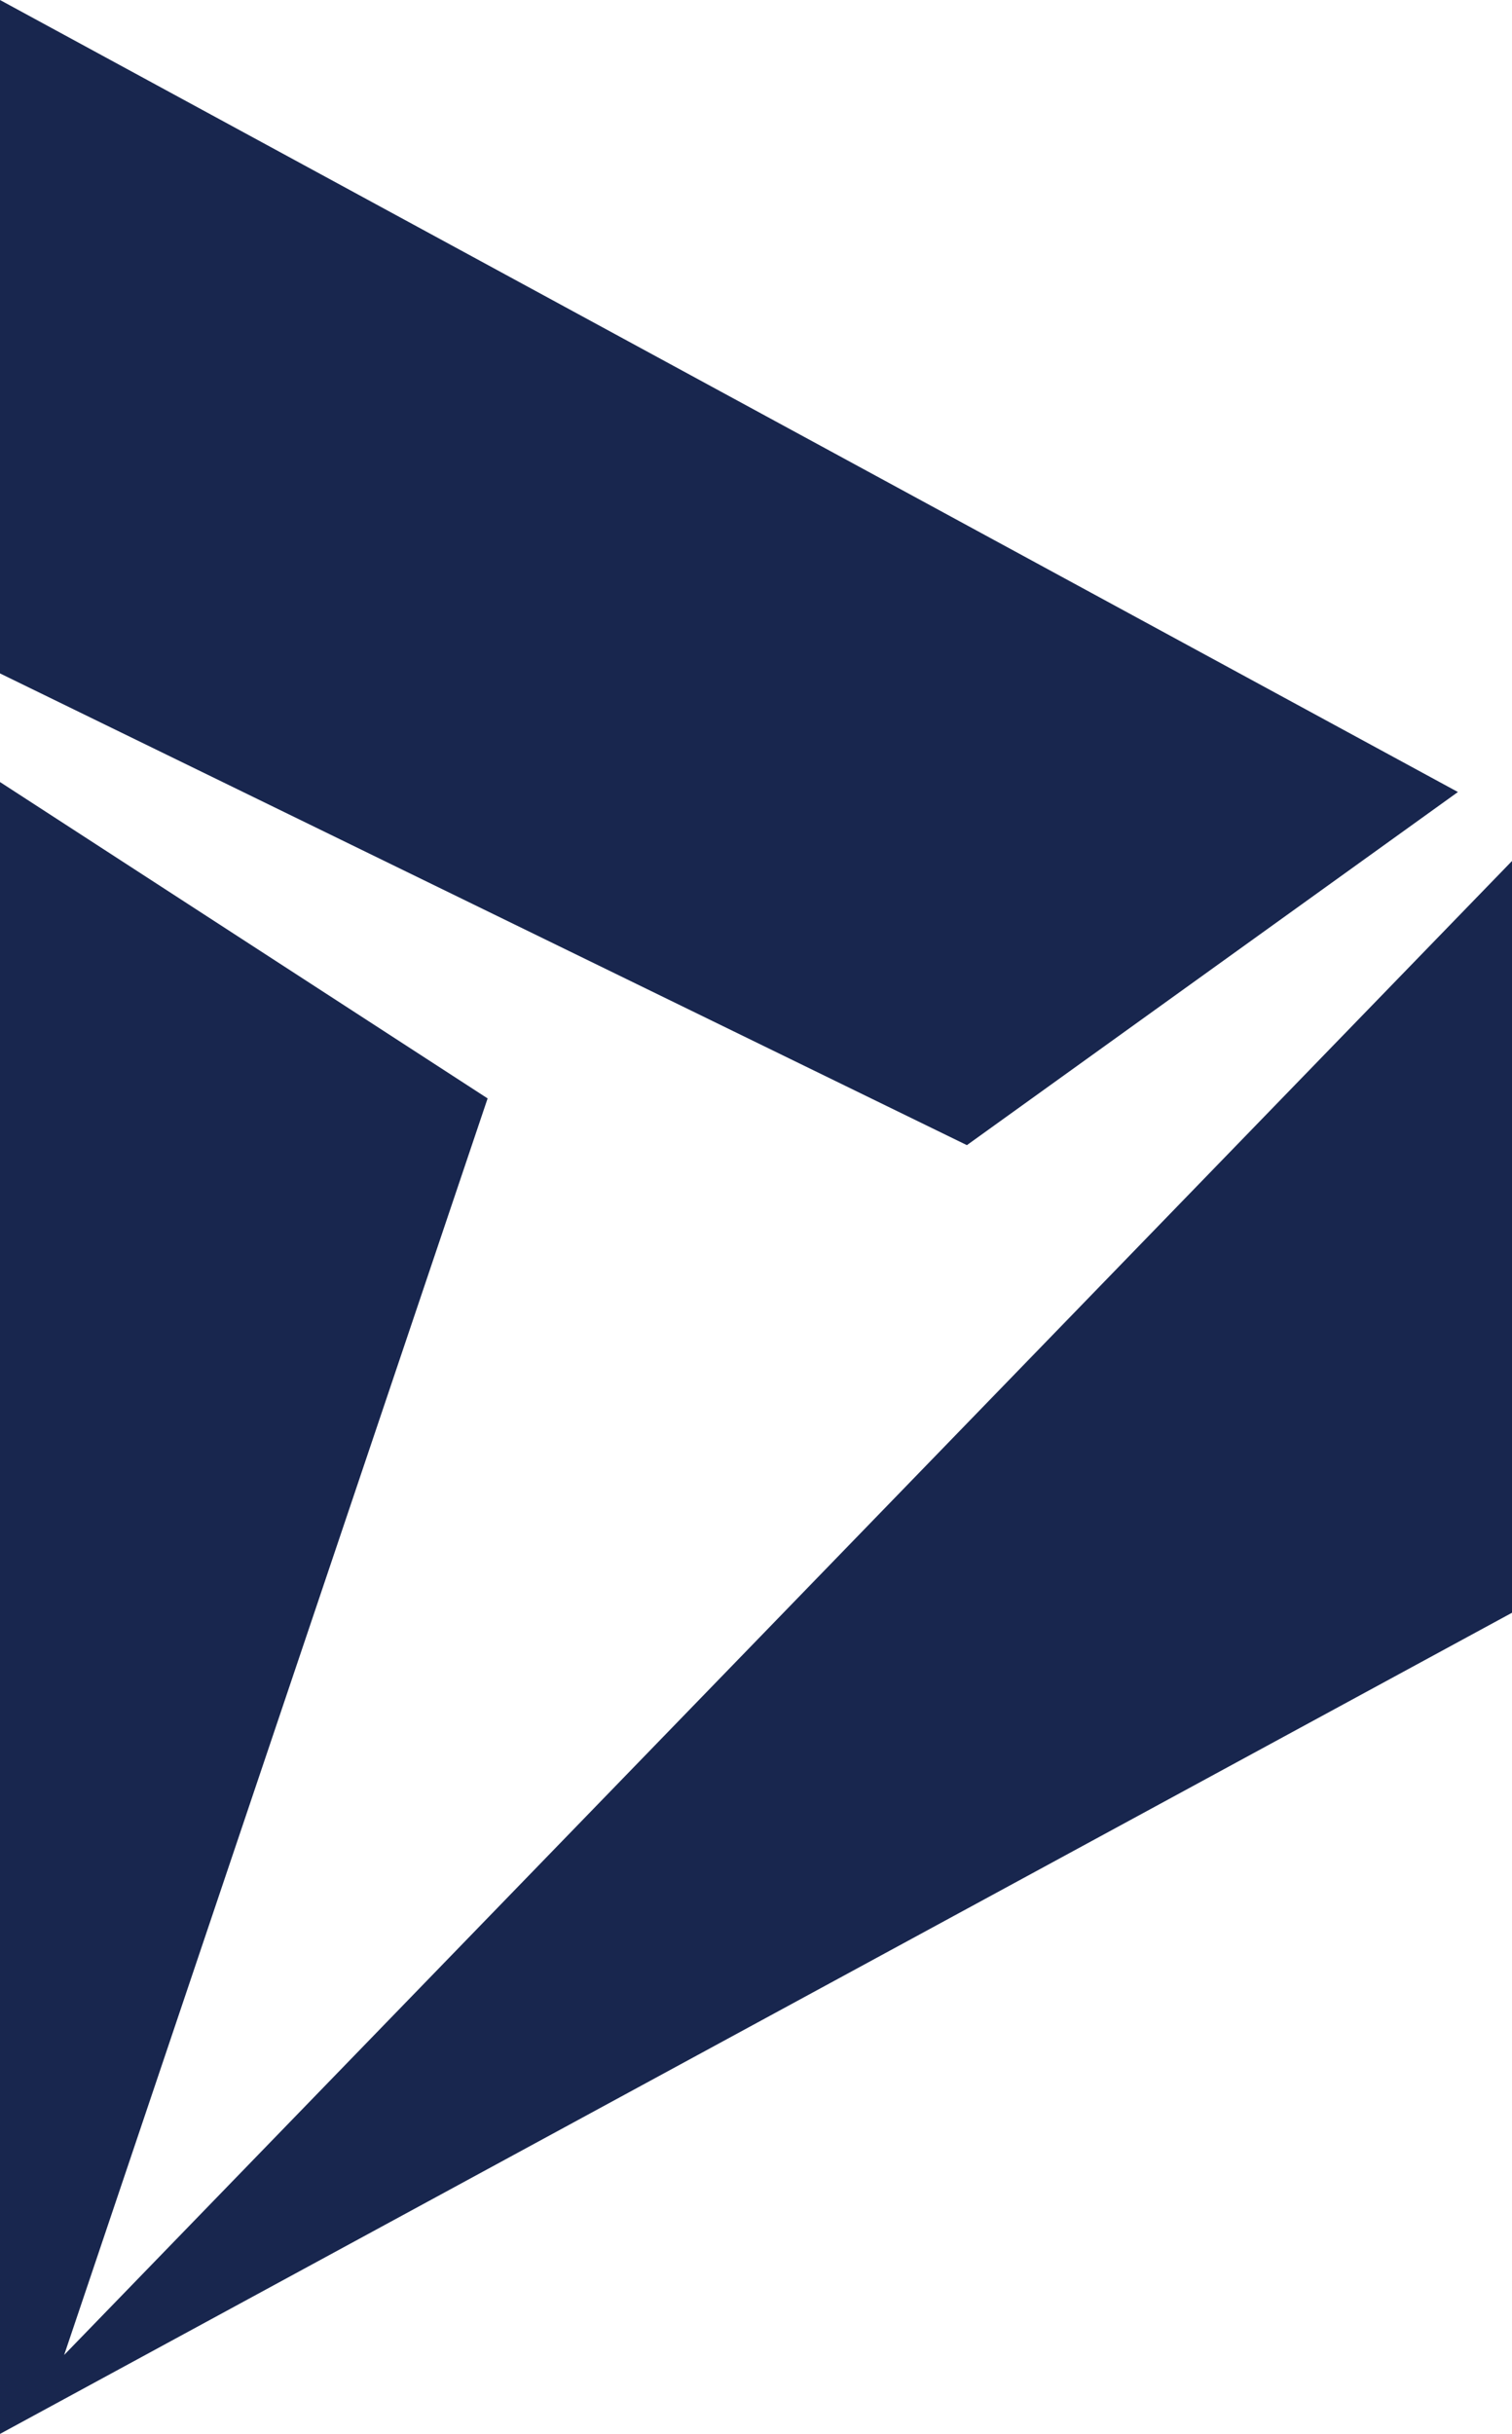
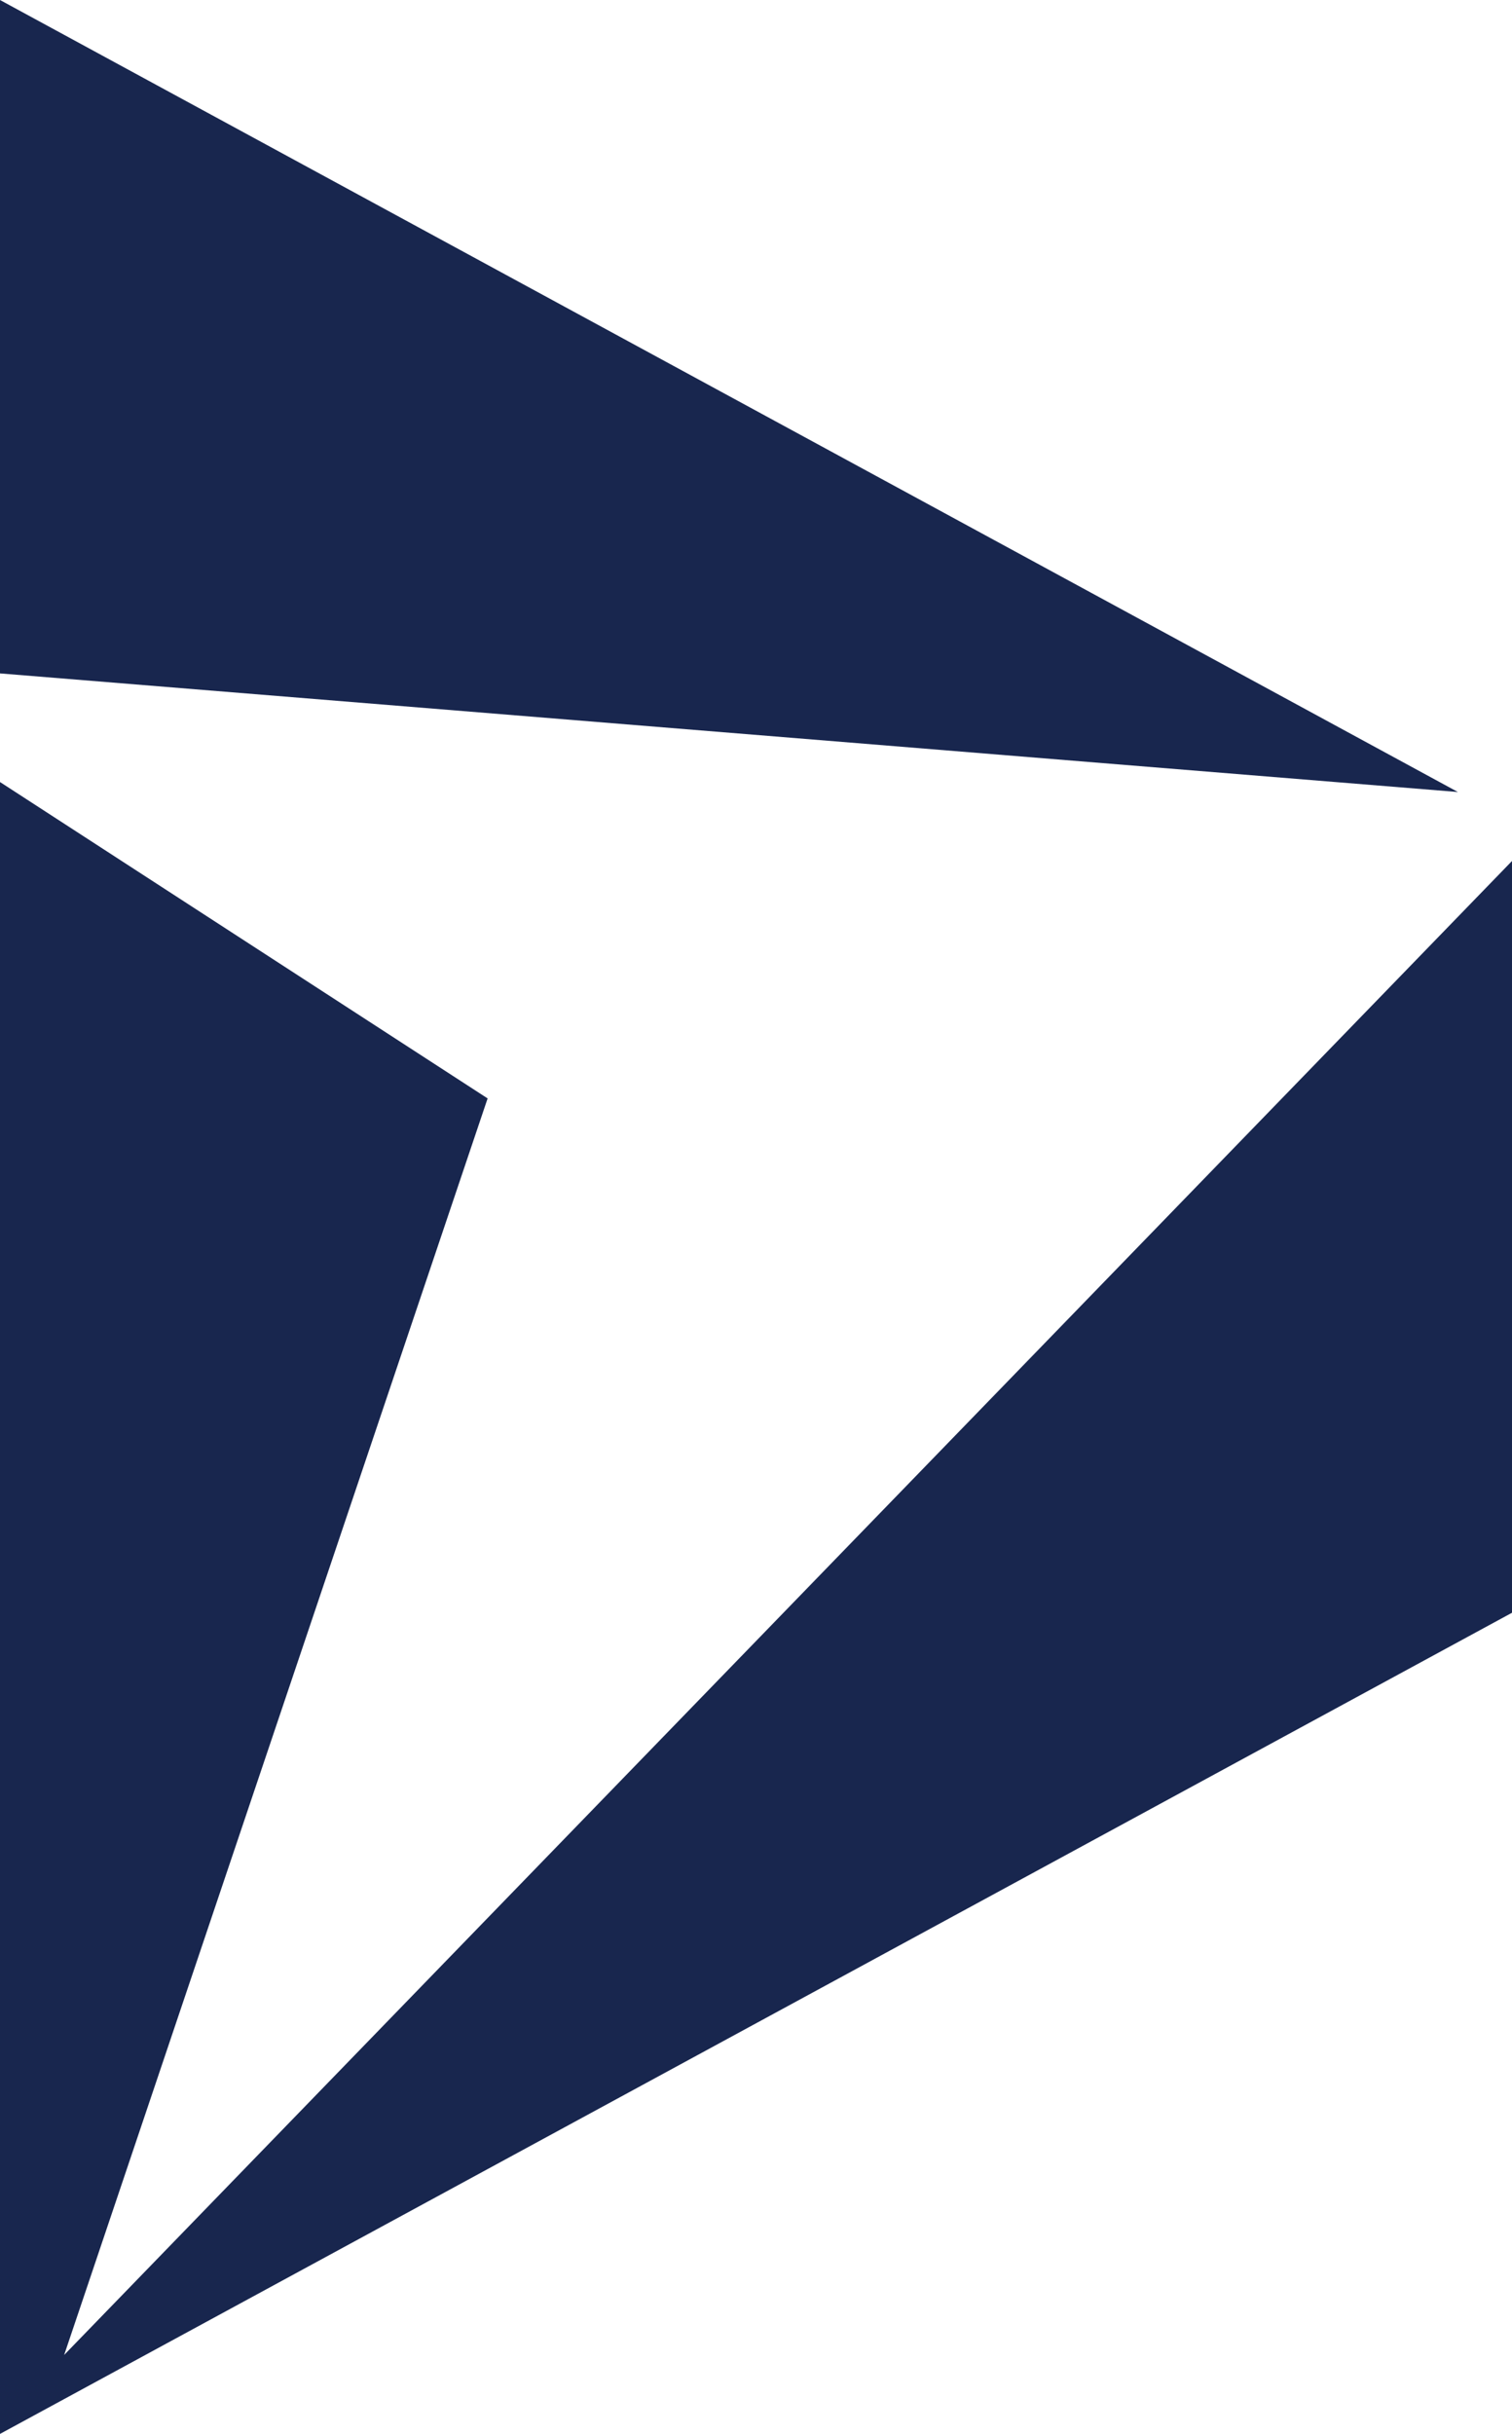
<svg xmlns="http://www.w3.org/2000/svg" xml:space="preserve" viewBox="0 0 76.382 122.879" y="0px" x="0px" id="Layer_1" version="1.1">
  <g>
-     <path d="M0,39.482v83.397l76.382-41.457V43.468L3.241,118.893 l21.392-63.438L0,39.482L0,39.482z M0,33.998V0l73.65,39.986L48.845,57.814L0,33.998L0,33.998z" fill="#18264E" clip-rule="evenodd" fill-rule="evenodd" />
+     <path d="M0,39.482v83.397l76.382-41.457V43.468L3.241,118.893 l21.392-63.438L0,39.482L0,39.482z M0,33.998V0l73.65,39.986L0,33.998L0,33.998z" fill="#18264E" clip-rule="evenodd" fill-rule="evenodd" />
  </g>
</svg>